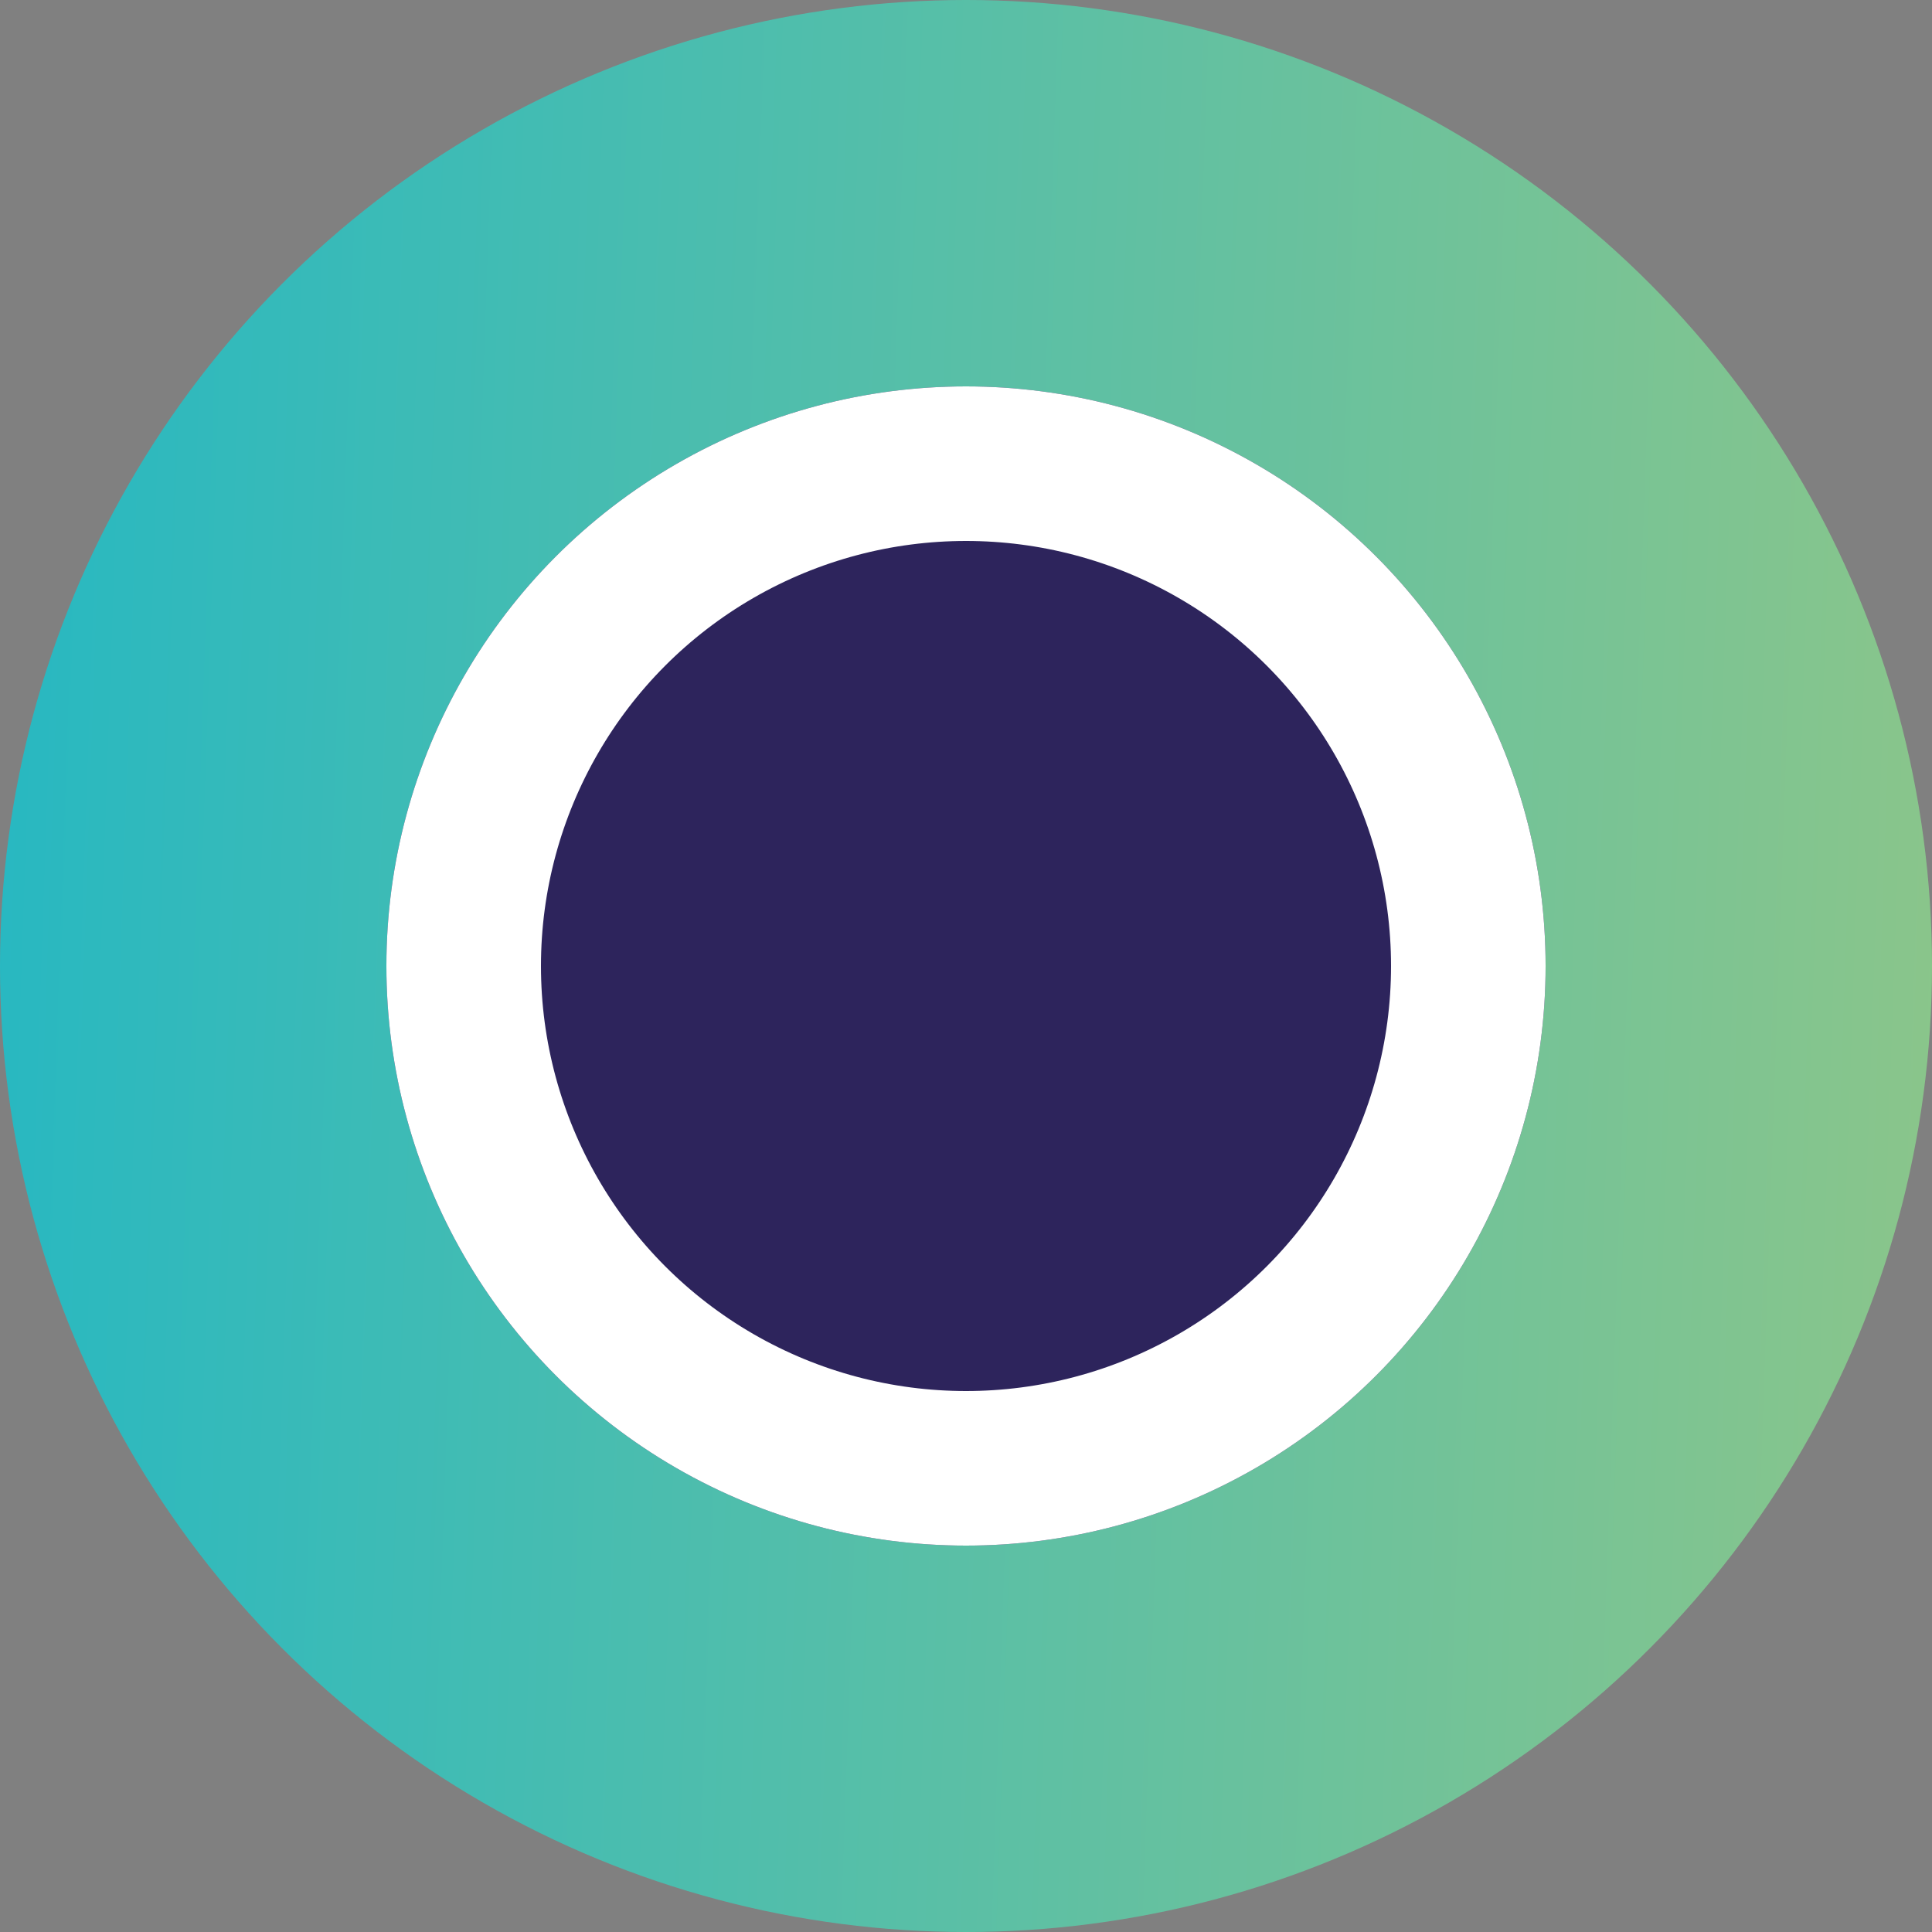
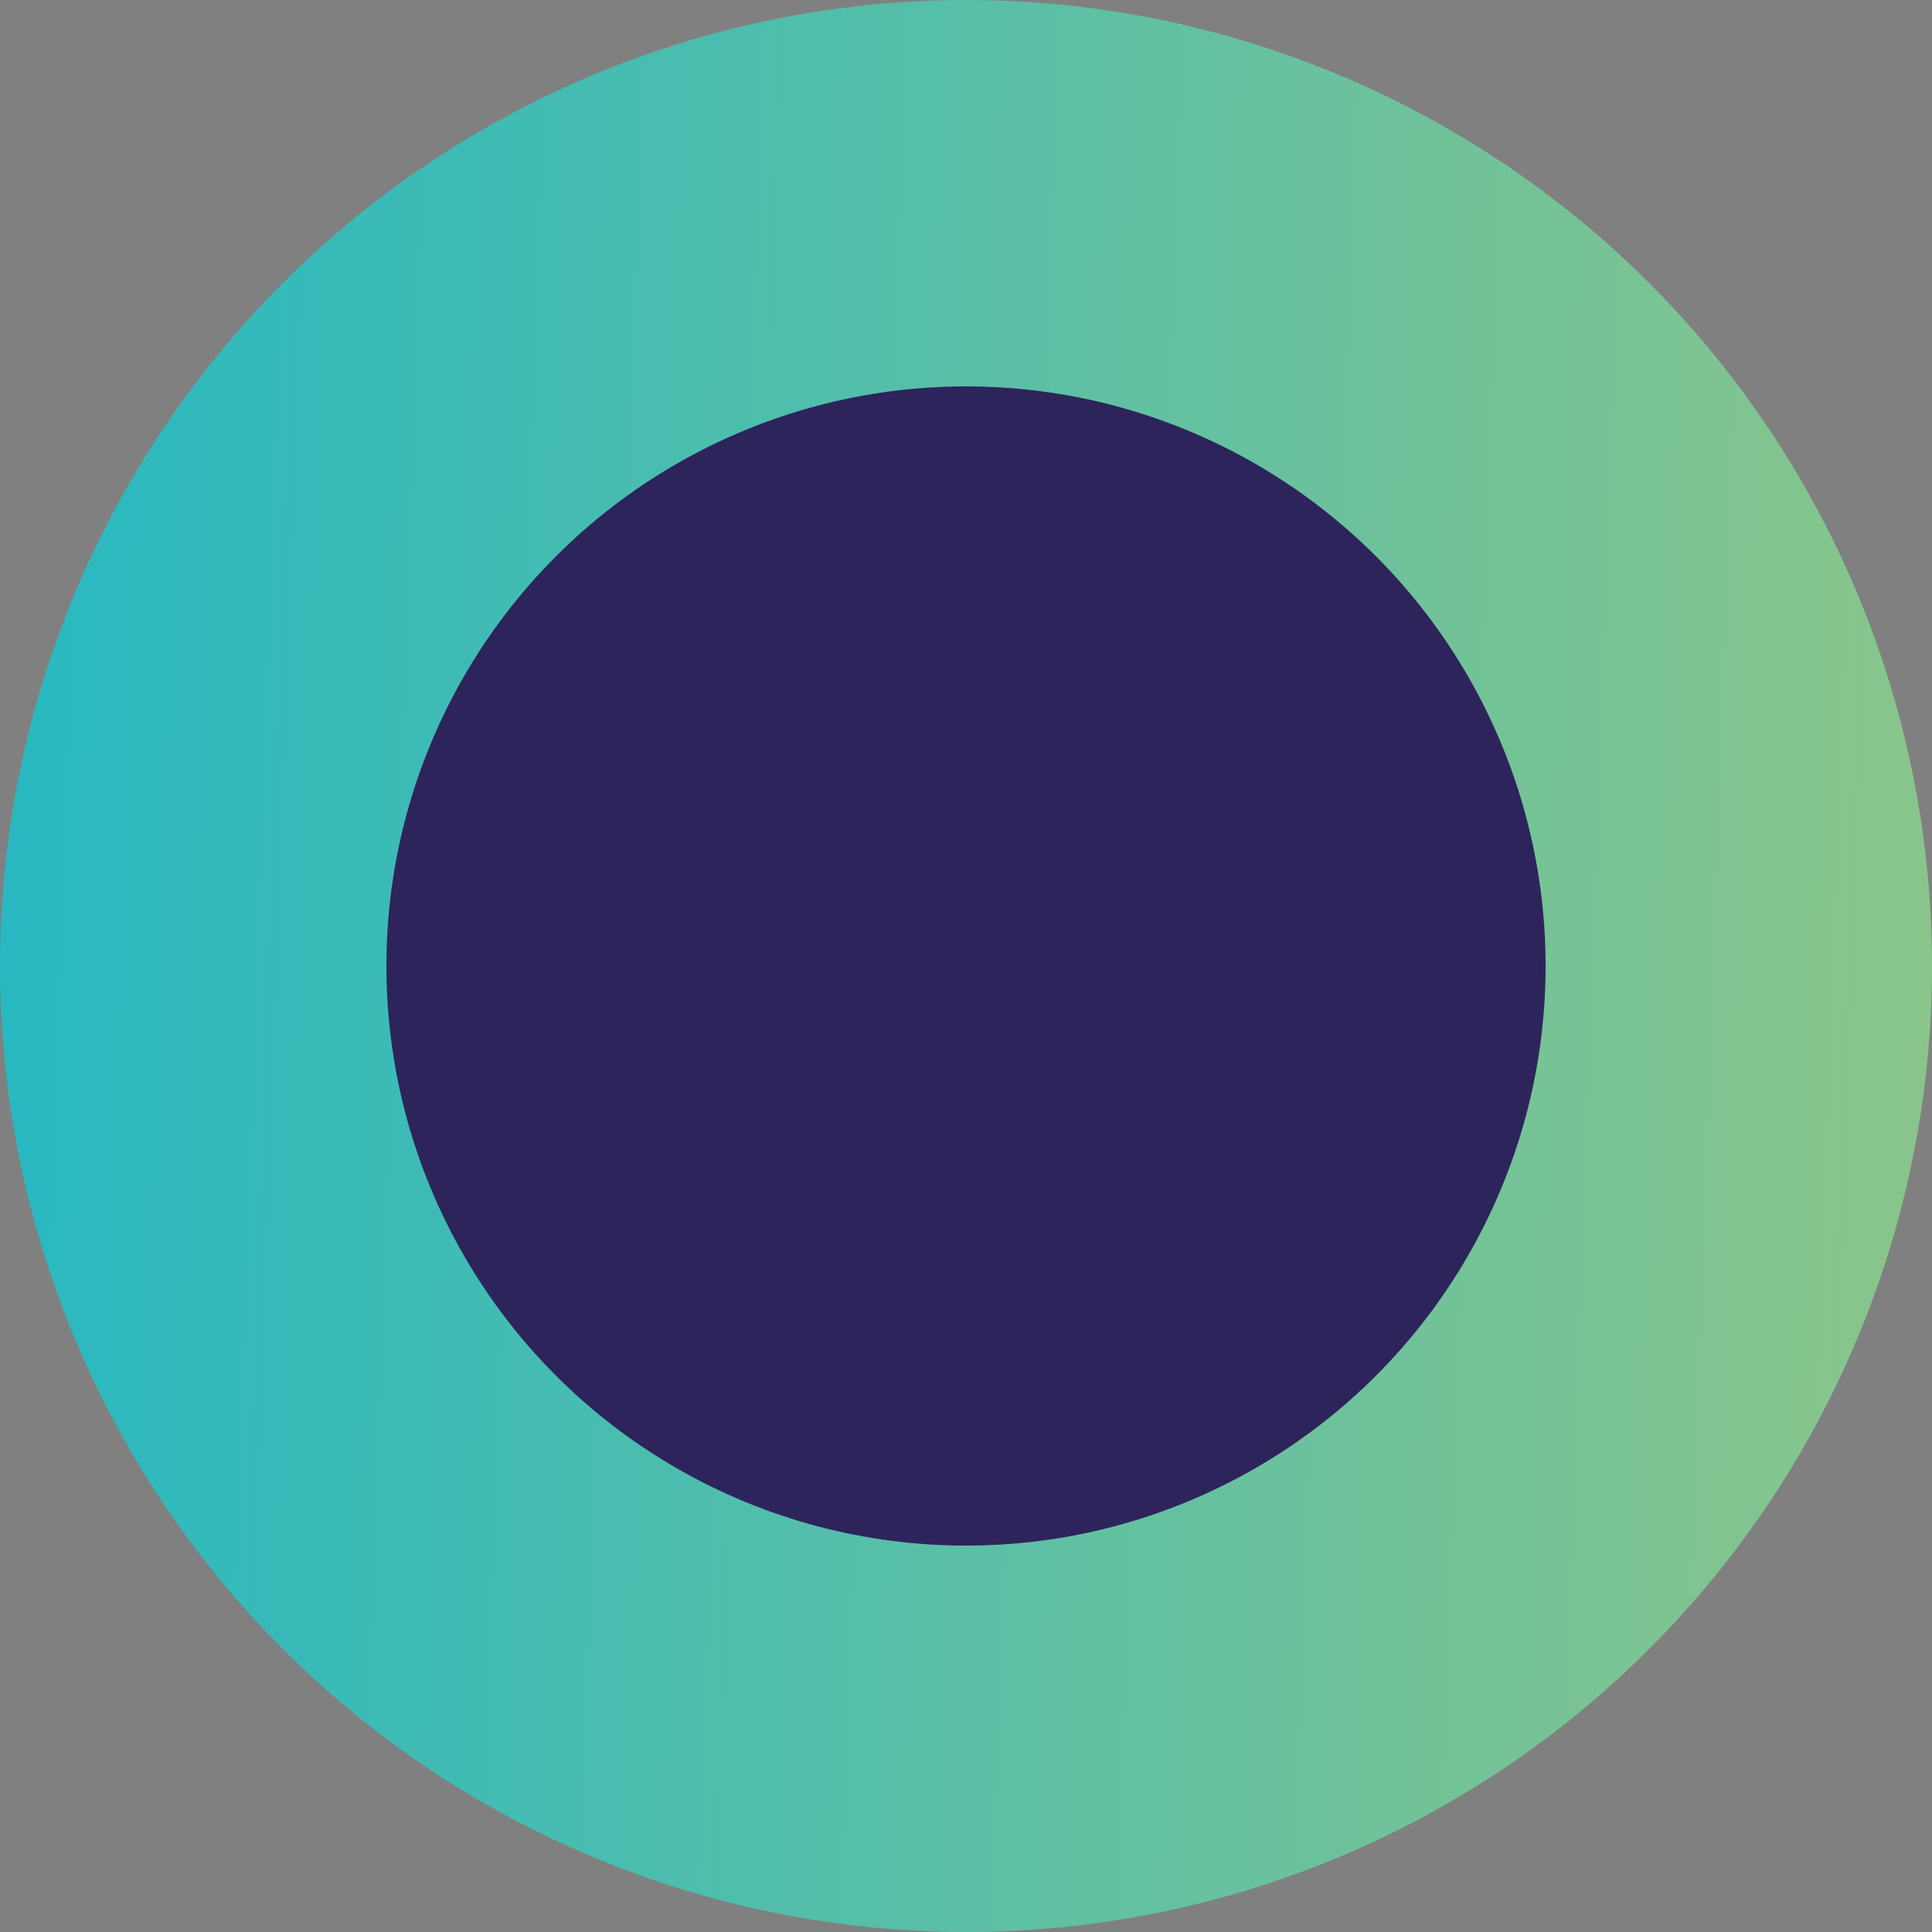
<svg xmlns="http://www.w3.org/2000/svg" width="25" height="25" viewBox="0 0 25 25">
  <rect x="0" y="0" width="25" height="25" fill="#808080" stroke="none" />
  <defs>
    <linearGradient id="linear-gradient" x1="1.032" y1="0.536" x2="0" y2="0.5" gradientUnits="objectBoundingBox">
      <stop offset="0" stop-color="#8dc689" />
      <stop offset="0.599" stop-color="#51beab" />
      <stop offset="1" stop-color="#28b8c1" />
    </linearGradient>
  </defs>
  <g id="Groupe_983" data-name="Groupe 983" transform="translate(-1717 -8887)">
    <circle id="Ellipse_19" data-name="Ellipse 19" cx="12.5" cy="12.5" r="12.5" transform="translate(1717 8887)" fill="url(#linear-gradient)" />
    <g id="Ellipse_18" data-name="Ellipse 18" transform="translate(1722 8892)" fill="#2d245c" stroke="#fff" stroke-width="2">
      <circle cx="7.5" cy="7.5" r="7.5" stroke="none" />
-       <circle cx="7.5" cy="7.5" r="6.5" fill="none" />
    </g>
  </g>
</svg>